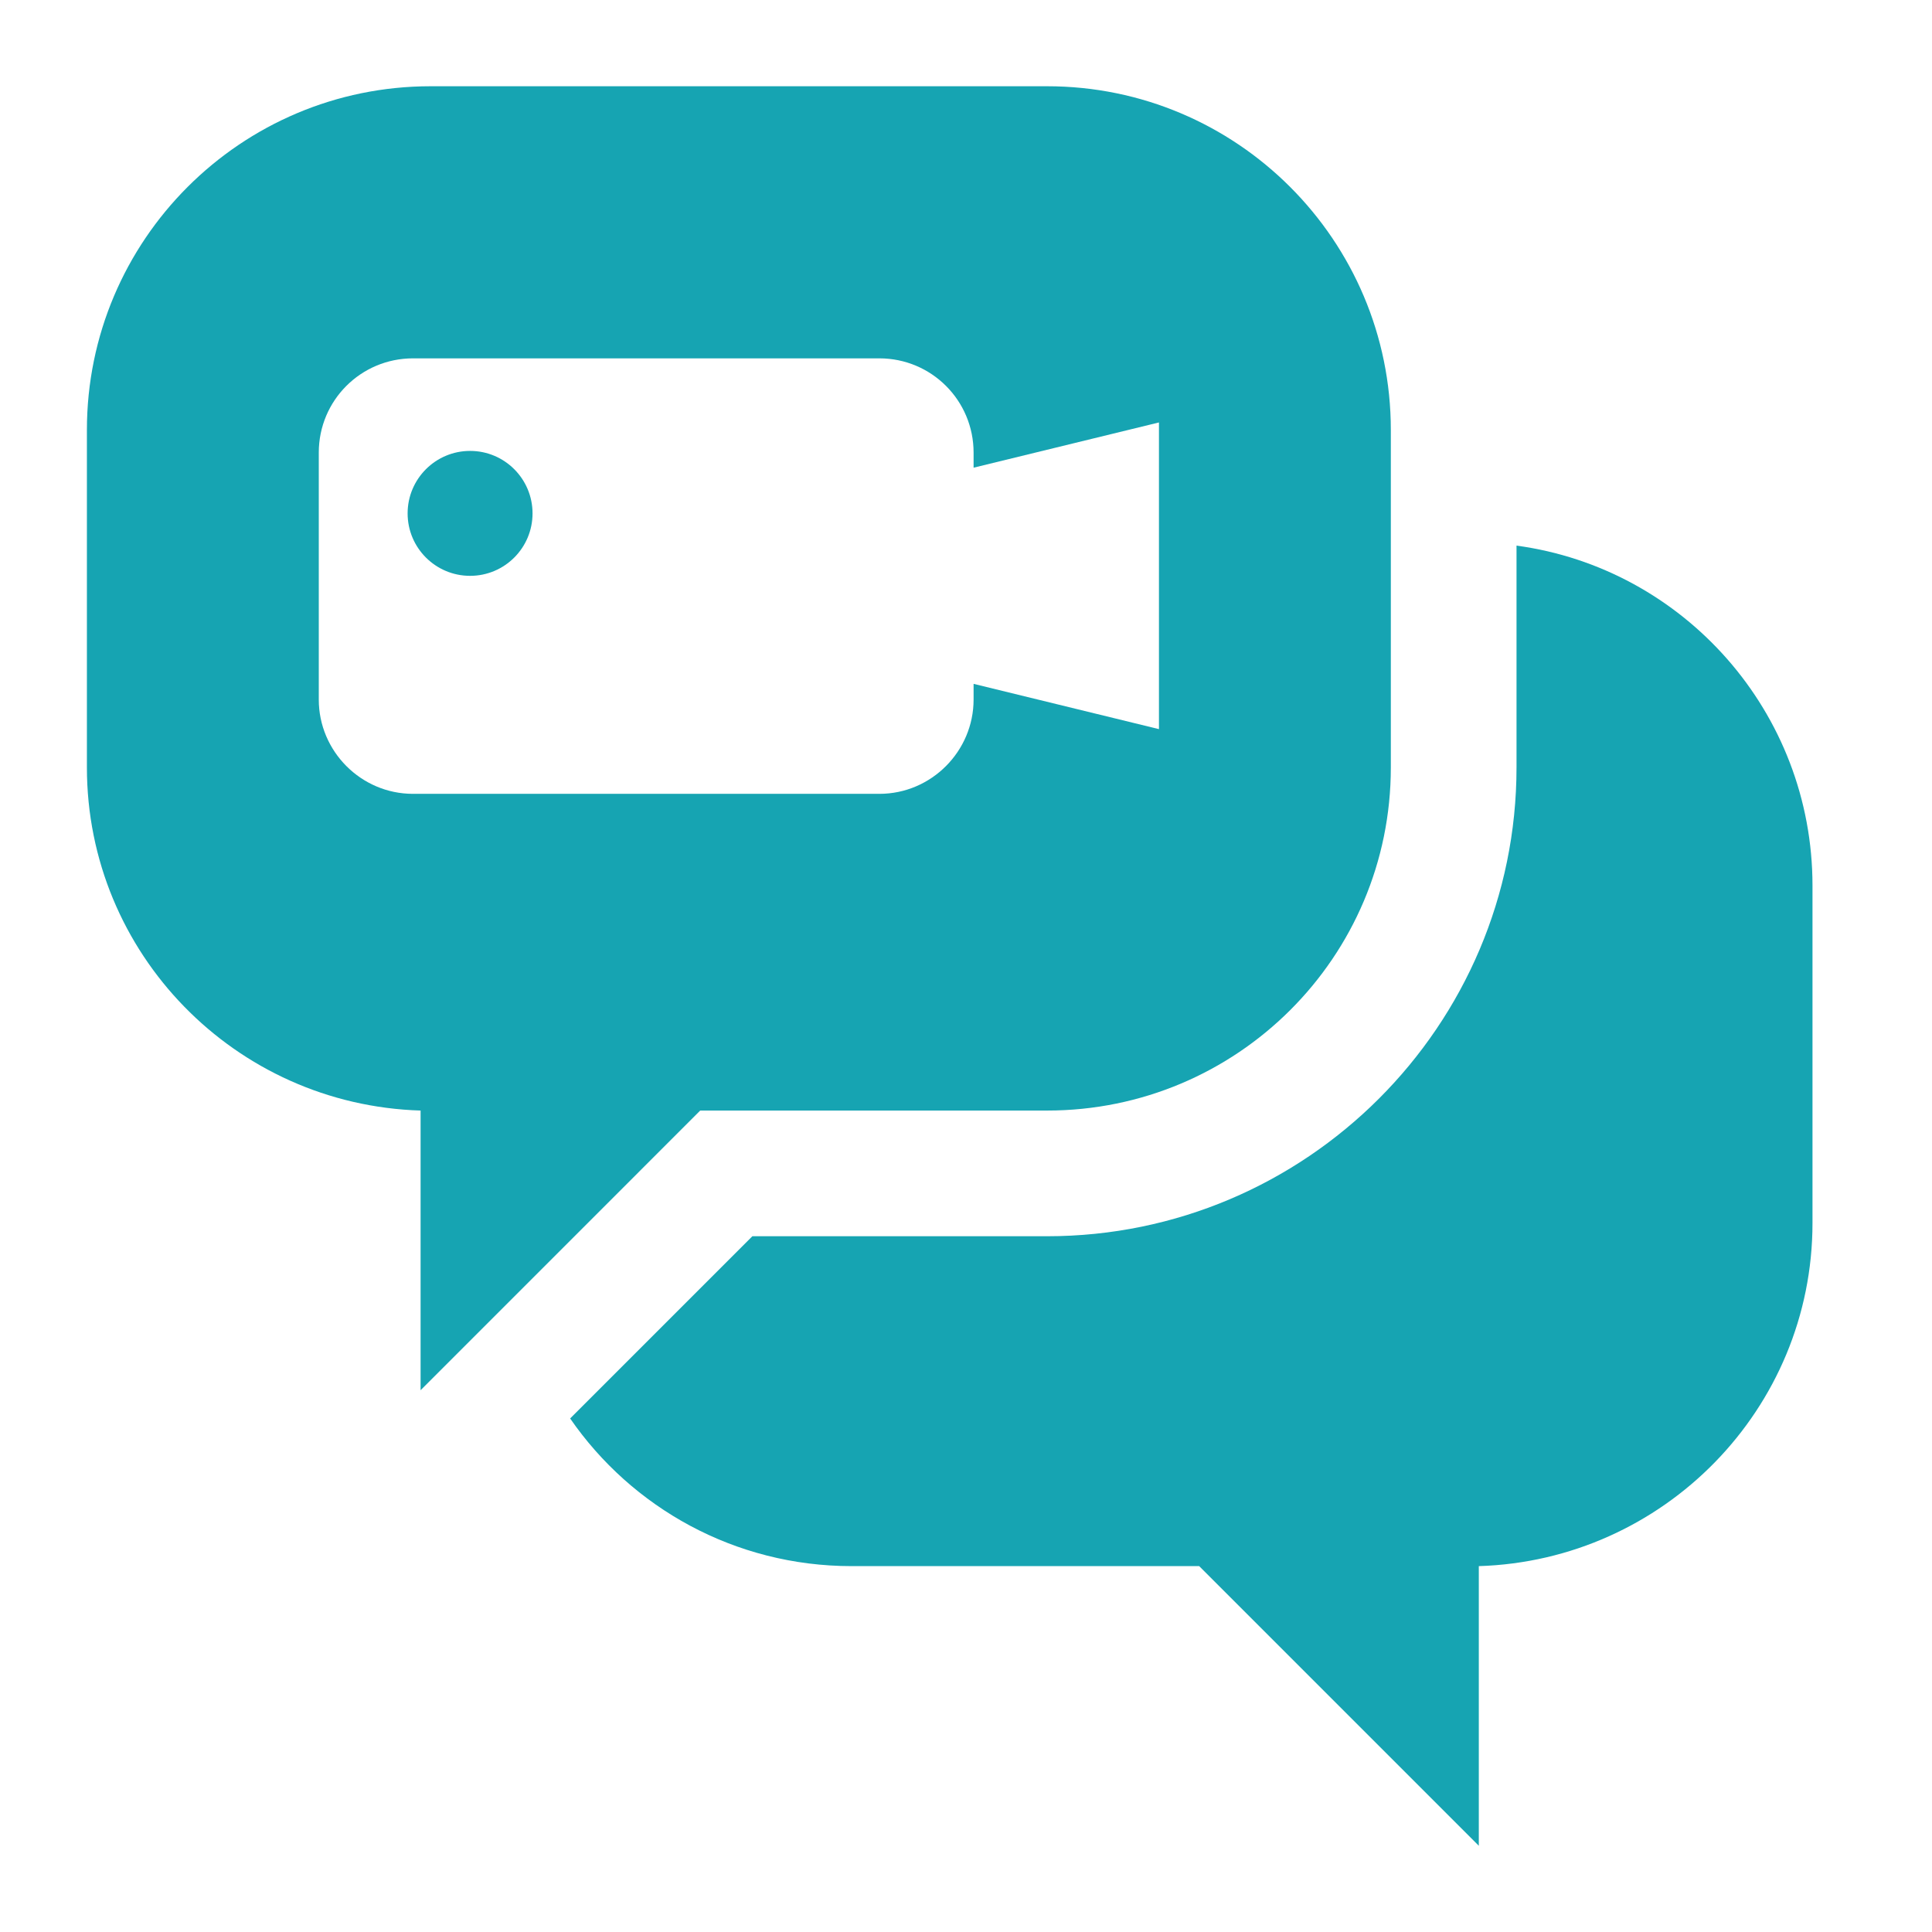
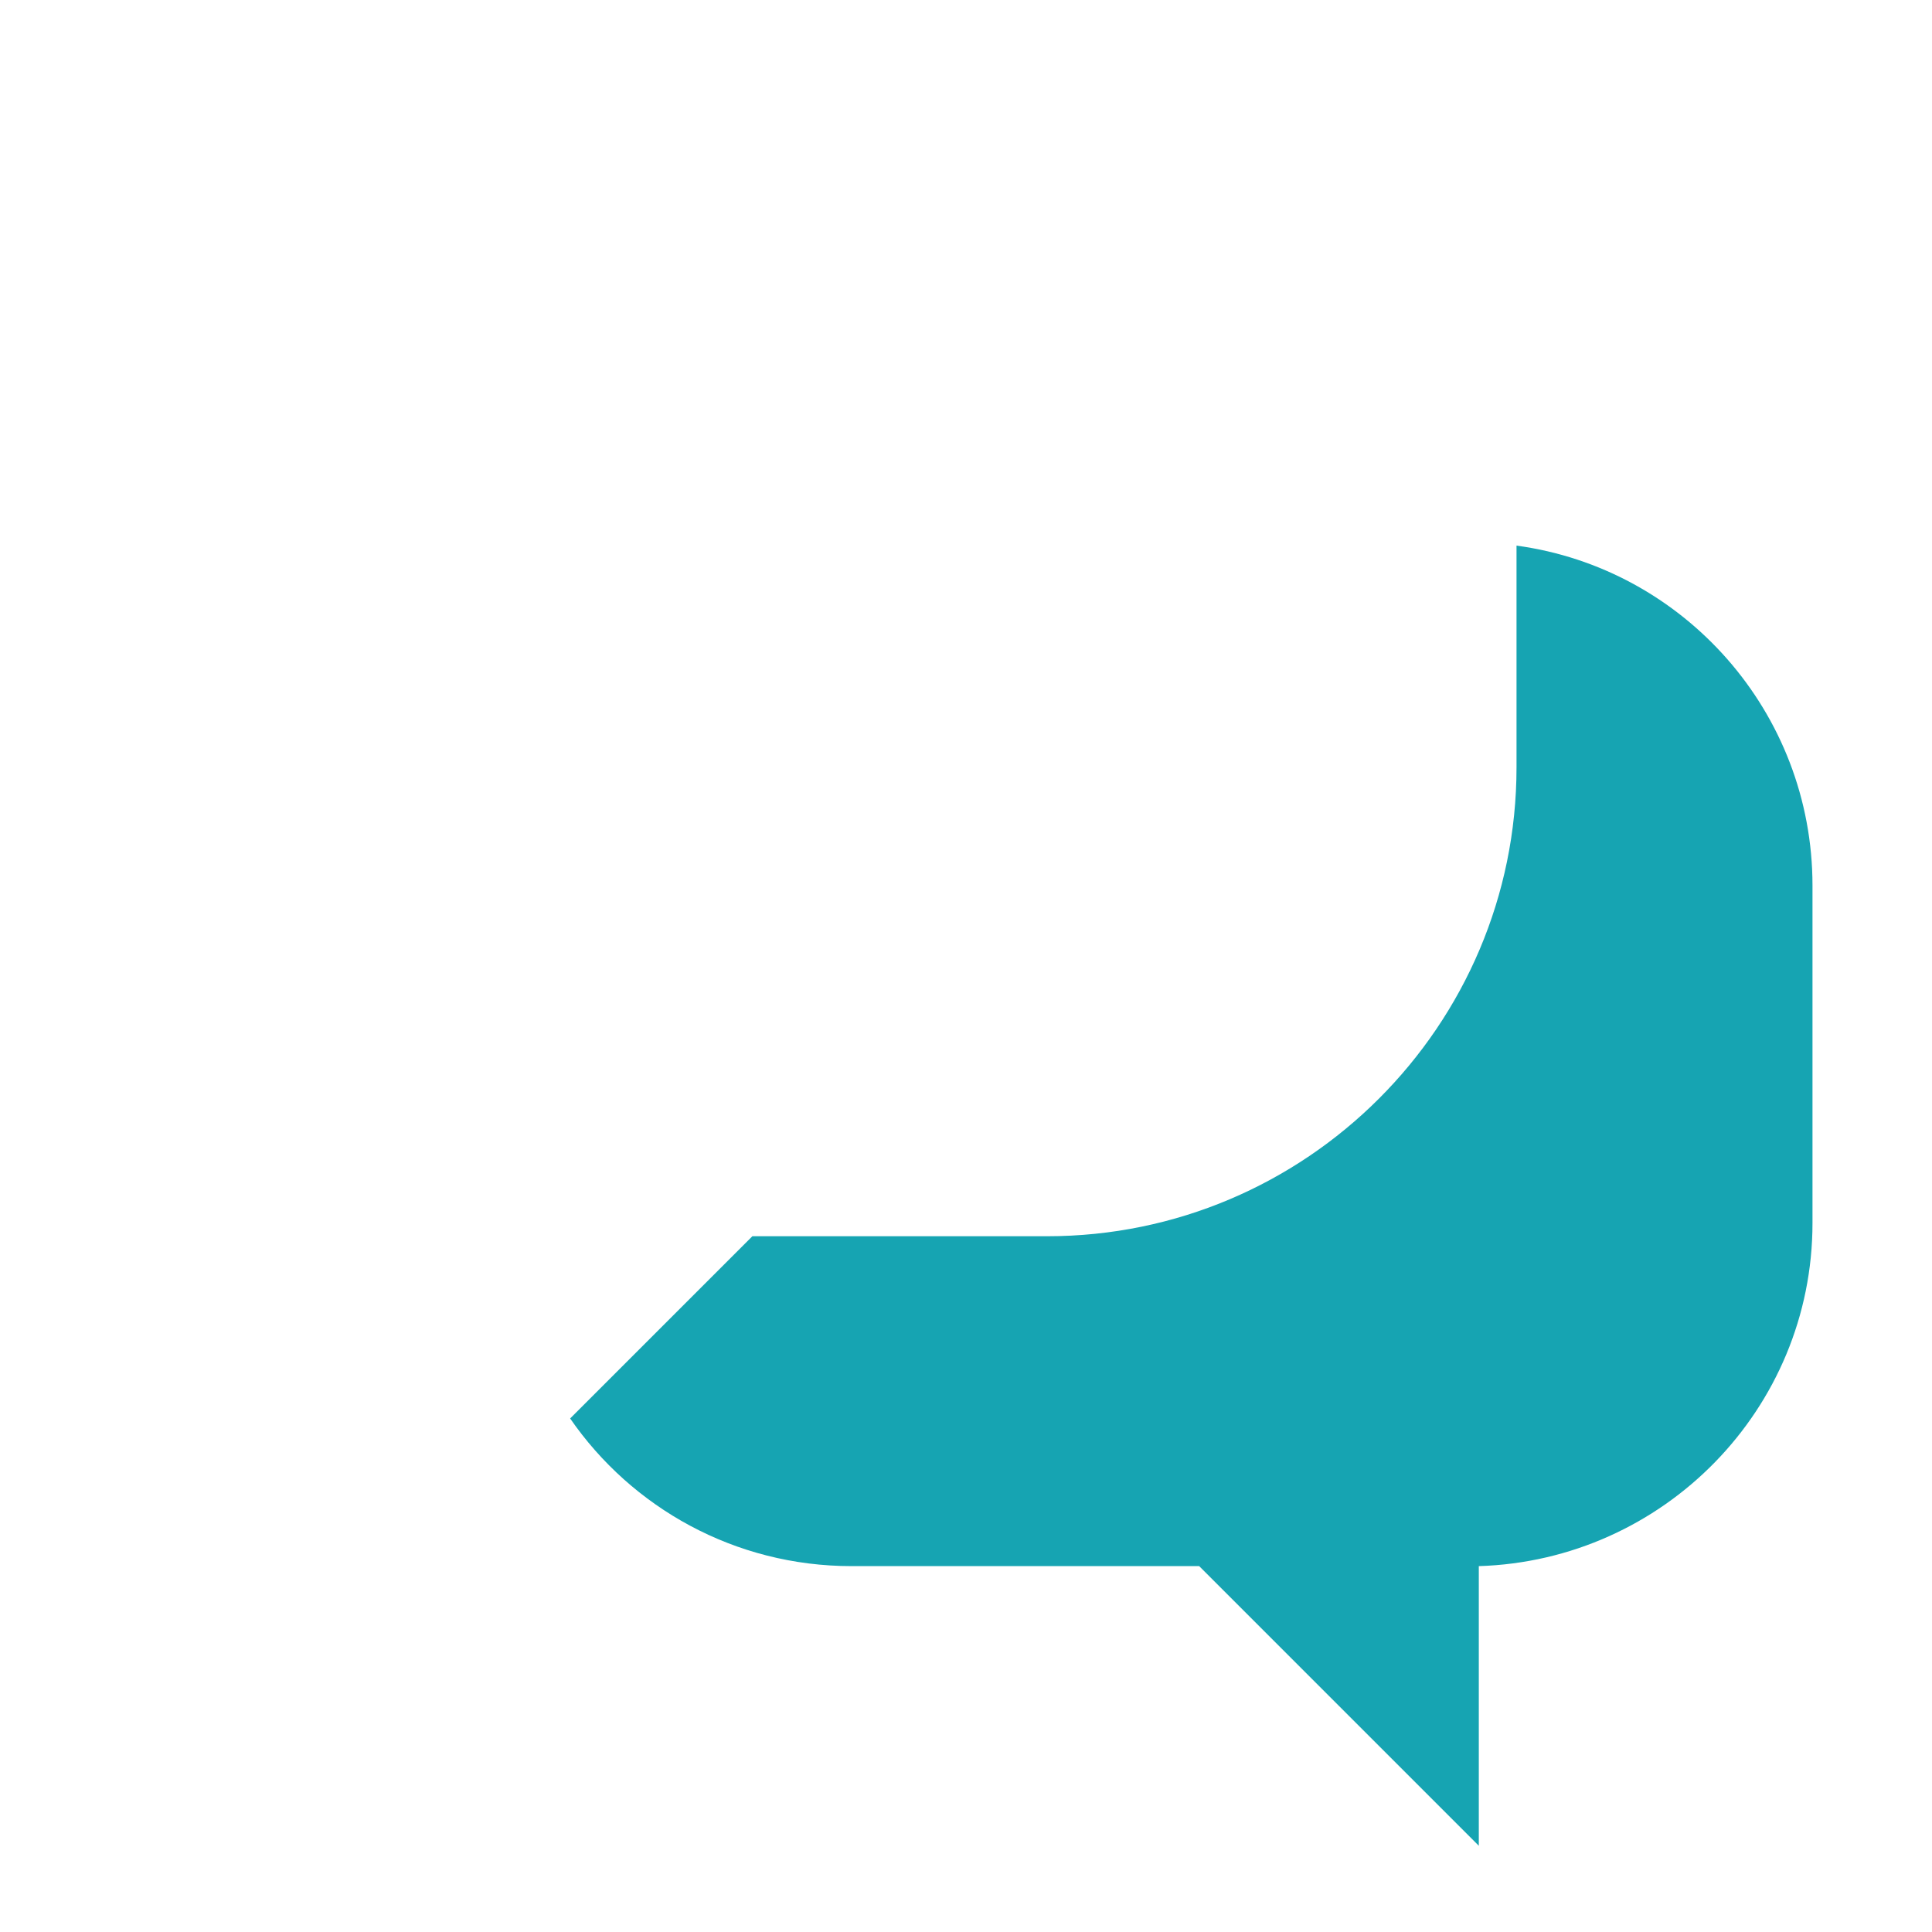
<svg xmlns="http://www.w3.org/2000/svg" width="56" height="56" viewBox="0 0 56 56" fill="none">
  <path d="M52.536 25.669V35.45C52.536 40.842 48.219 45.231 42.864 45.395V53.501L34.759 45.395H24.686C21.298 45.395 18.311 43.701 16.526 41.115L21.808 35.833H30.351C37.855 35.833 43.957 29.73 43.957 22.244V15.815C48.802 16.47 52.536 20.641 52.536 25.669Z" fill="#16A4B2" />
-   <path d="M30.351 2.5H12.482C6.981 2.5 2.519 6.963 2.519 12.463V22.245C2.519 27.636 6.817 32.026 12.191 32.19V40.296L20.296 32.19H30.351C35.852 32.19 40.314 27.746 40.314 22.245V12.463C40.314 6.963 35.852 2.5 30.351 2.5ZM33.593 21.134L28.22 19.822V20.278C28.22 21.771 26.999 23.01 25.488 23.01H11.972C10.46 23.01 9.24 21.771 9.24 20.278V13.119C9.24 11.607 10.46 10.387 11.972 10.387H25.488C26.999 10.387 28.22 11.607 28.22 13.119V13.556L33.593 12.245V21.134Z" fill="#16A4B2" />
-   <path d="M13.626 16.691C14.626 16.691 15.436 15.881 15.436 14.881C15.436 13.881 14.626 13.07 13.626 13.07C12.626 13.07 11.815 13.881 11.815 14.881C11.815 15.881 12.626 16.691 13.626 16.691Z" fill="#16A4B2" />
</svg>